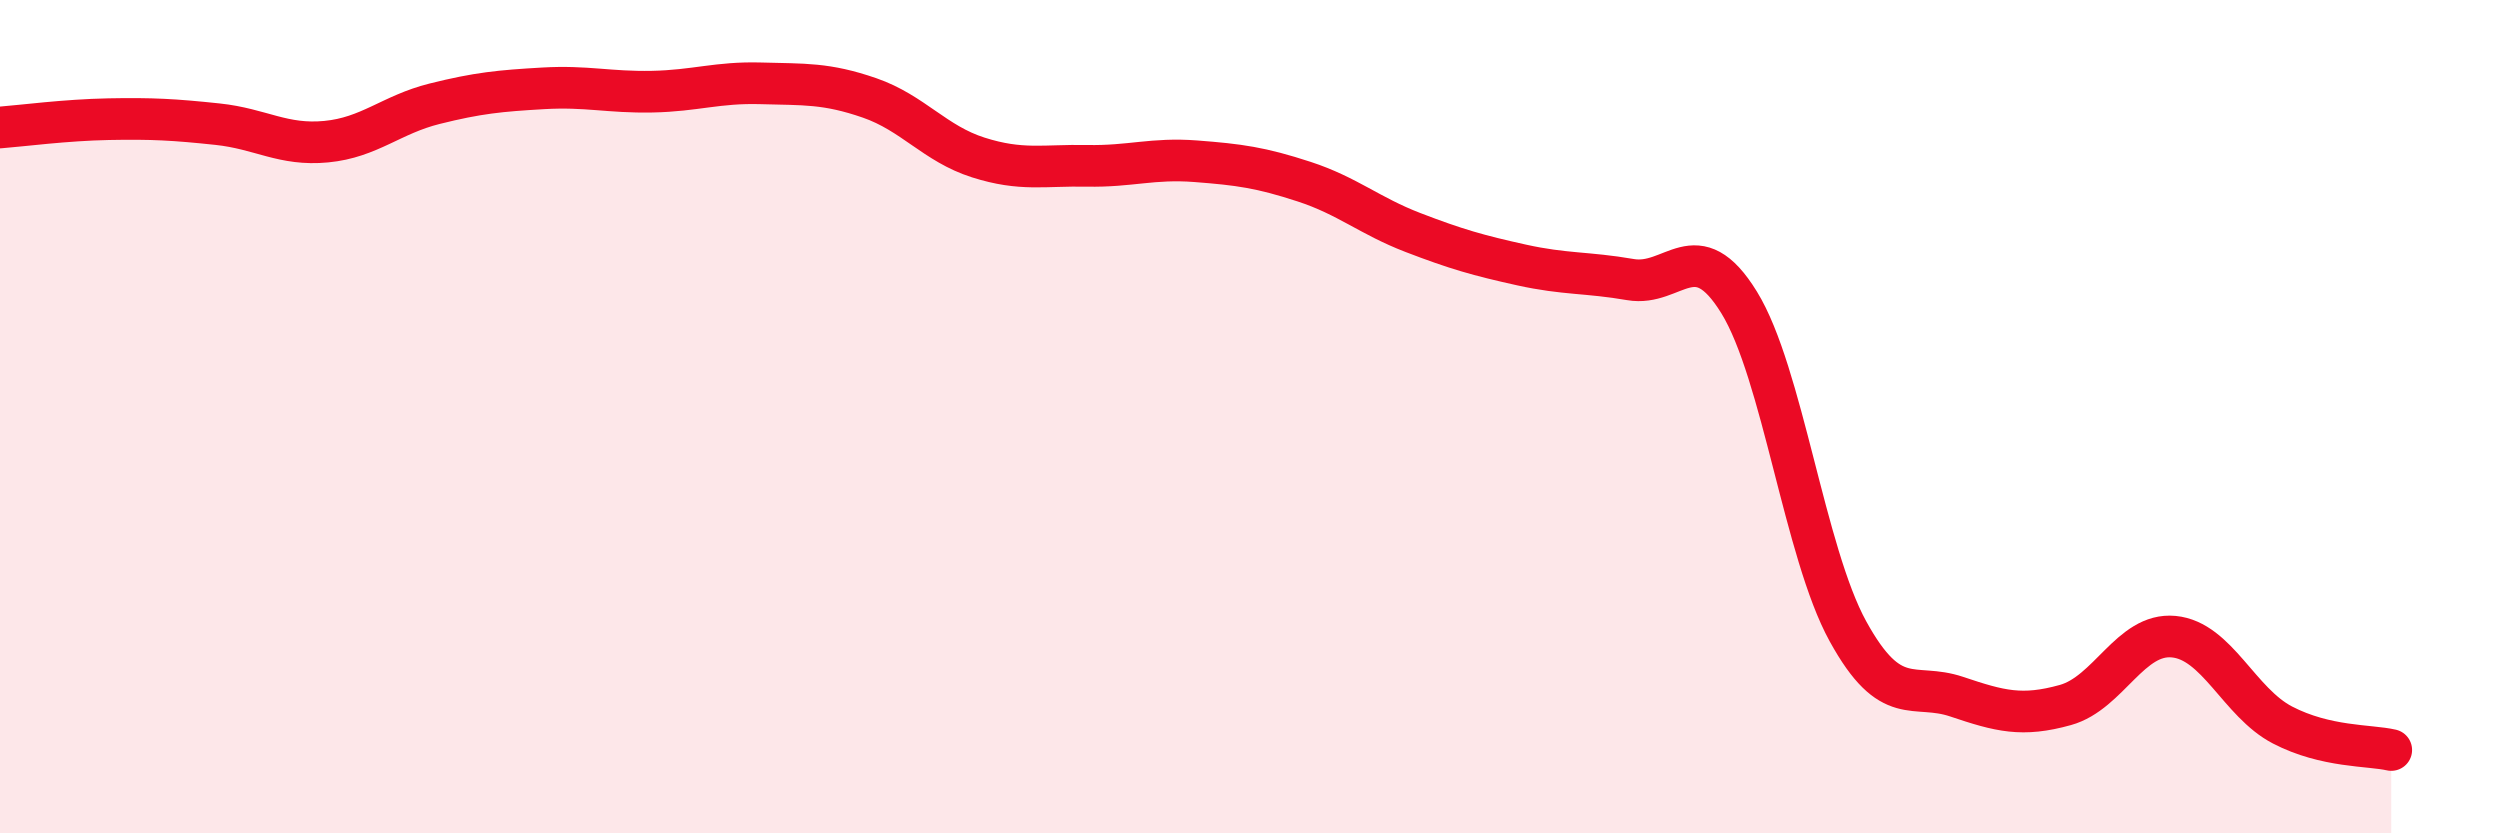
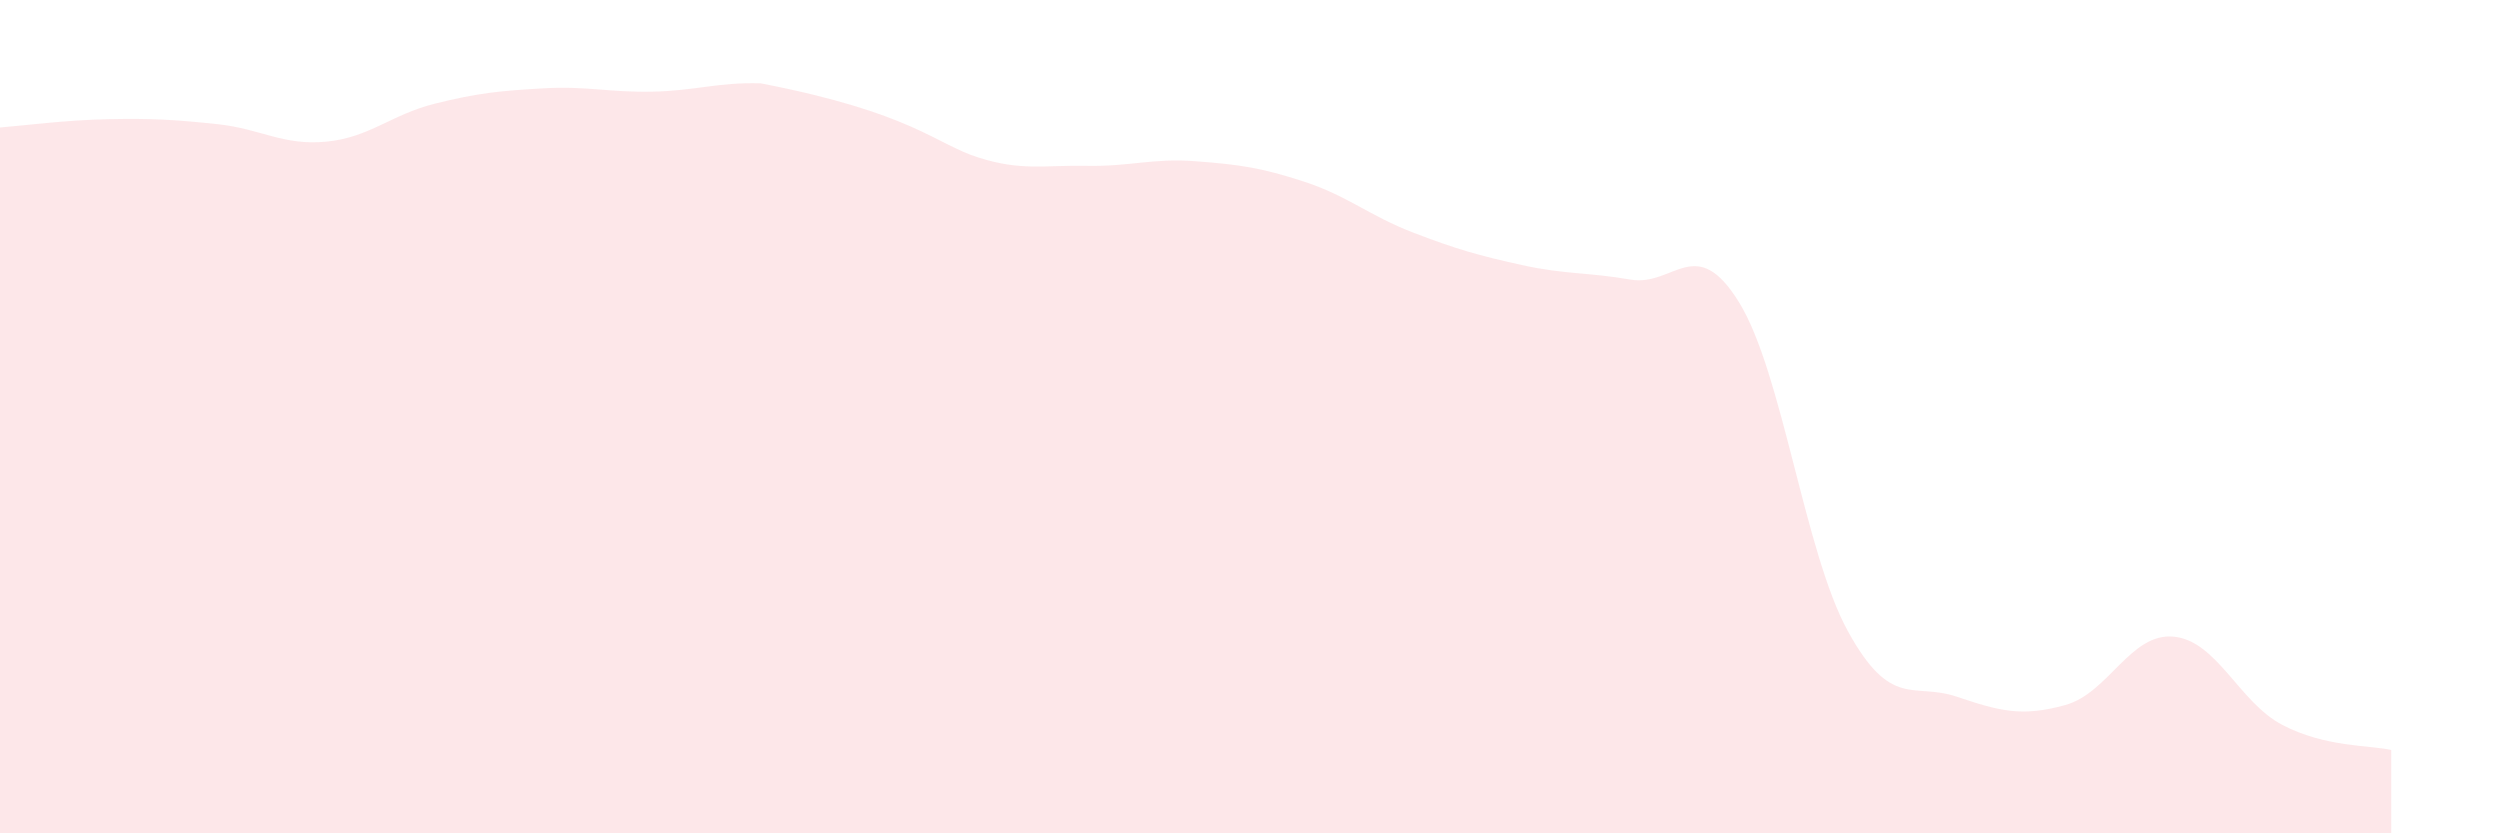
<svg xmlns="http://www.w3.org/2000/svg" width="60" height="20" viewBox="0 0 60 20">
-   <path d="M 0,3.06 C 0.52,3.02 1.57,2.88 2.61,2.86 C 3.65,2.84 4.18,2.87 5.22,2.98 C 6.26,3.09 6.79,3.5 7.83,3.4 C 8.87,3.3 9.39,2.75 10.43,2.49 C 11.47,2.23 12,2.18 13.04,2.12 C 14.08,2.06 14.61,2.22 15.65,2.2 C 16.69,2.18 17.22,1.97 18.26,2 C 19.3,2.03 19.83,1.99 20.87,2.35 C 21.91,2.71 22.44,3.45 23.48,3.78 C 24.52,4.11 25.05,3.96 26.09,3.98 C 27.13,4 27.66,3.79 28.7,3.87 C 29.74,3.95 30.26,4.02 31.3,4.36 C 32.34,4.7 32.87,5.18 33.91,5.58 C 34.95,5.98 35.48,6.13 36.52,6.36 C 37.56,6.59 38.09,6.53 39.13,6.71 C 40.17,6.89 40.7,5.57 41.74,7.26 C 42.78,8.95 43.31,13.26 44.35,15.15 C 45.39,17.04 45.92,16.37 46.96,16.72 C 48,17.07 48.53,17.21 49.57,16.92 C 50.61,16.63 51.13,15.18 52.17,15.28 C 53.21,15.38 53.74,16.86 54.78,17.4 C 55.82,17.94 56.87,17.88 57.39,18L57.39 20L0 20Z" fill="#EB0A25" opacity="0.1" stroke-linecap="round" stroke-linejoin="round" />
-   <path d="M 0,3.06 C 0.52,3.02 1.57,2.88 2.61,2.86 C 3.65,2.84 4.18,2.87 5.22,2.98 C 6.26,3.09 6.79,3.5 7.83,3.4 C 8.87,3.3 9.39,2.75 10.43,2.49 C 11.47,2.23 12,2.18 13.04,2.12 C 14.08,2.06 14.61,2.22 15.65,2.2 C 16.69,2.18 17.22,1.97 18.26,2 C 19.3,2.03 19.83,1.99 20.87,2.35 C 21.91,2.71 22.44,3.45 23.48,3.78 C 24.52,4.11 25.05,3.96 26.09,3.98 C 27.13,4 27.66,3.79 28.7,3.87 C 29.74,3.95 30.26,4.02 31.3,4.36 C 32.34,4.7 32.87,5.18 33.91,5.58 C 34.95,5.98 35.48,6.13 36.52,6.36 C 37.56,6.59 38.09,6.53 39.13,6.71 C 40.17,6.89 40.7,5.57 41.74,7.26 C 42.78,8.95 43.31,13.26 44.35,15.15 C 45.39,17.04 45.92,16.37 46.96,16.72 C 48,17.07 48.53,17.21 49.57,16.92 C 50.61,16.63 51.13,15.18 52.17,15.28 C 53.21,15.38 53.74,16.86 54.78,17.4 C 55.82,17.94 56.87,17.88 57.39,18" stroke="#EB0A25" stroke-width="1" fill="none" stroke-linecap="round" stroke-linejoin="round" />
+   <path d="M 0,3.06 C 0.52,3.02 1.57,2.88 2.61,2.86 C 3.65,2.84 4.18,2.87 5.22,2.98 C 6.26,3.09 6.79,3.5 7.83,3.4 C 8.87,3.3 9.39,2.75 10.43,2.49 C 11.47,2.23 12,2.18 13.04,2.12 C 14.08,2.06 14.61,2.22 15.65,2.2 C 16.69,2.18 17.22,1.97 18.26,2 C 21.91,2.71 22.44,3.45 23.48,3.78 C 24.52,4.11 25.05,3.96 26.09,3.98 C 27.13,4 27.66,3.79 28.7,3.87 C 29.74,3.95 30.26,4.02 31.3,4.36 C 32.34,4.7 32.87,5.18 33.91,5.58 C 34.95,5.98 35.48,6.13 36.52,6.36 C 37.56,6.59 38.09,6.53 39.13,6.71 C 40.17,6.89 40.7,5.57 41.74,7.26 C 42.78,8.95 43.31,13.26 44.35,15.15 C 45.39,17.04 45.92,16.37 46.96,16.72 C 48,17.07 48.53,17.21 49.57,16.92 C 50.61,16.63 51.13,15.18 52.17,15.28 C 53.21,15.38 53.74,16.86 54.78,17.4 C 55.82,17.94 56.87,17.88 57.39,18L57.39 20L0 20Z" fill="#EB0A25" opacity="0.1" stroke-linecap="round" stroke-linejoin="round" />
</svg>